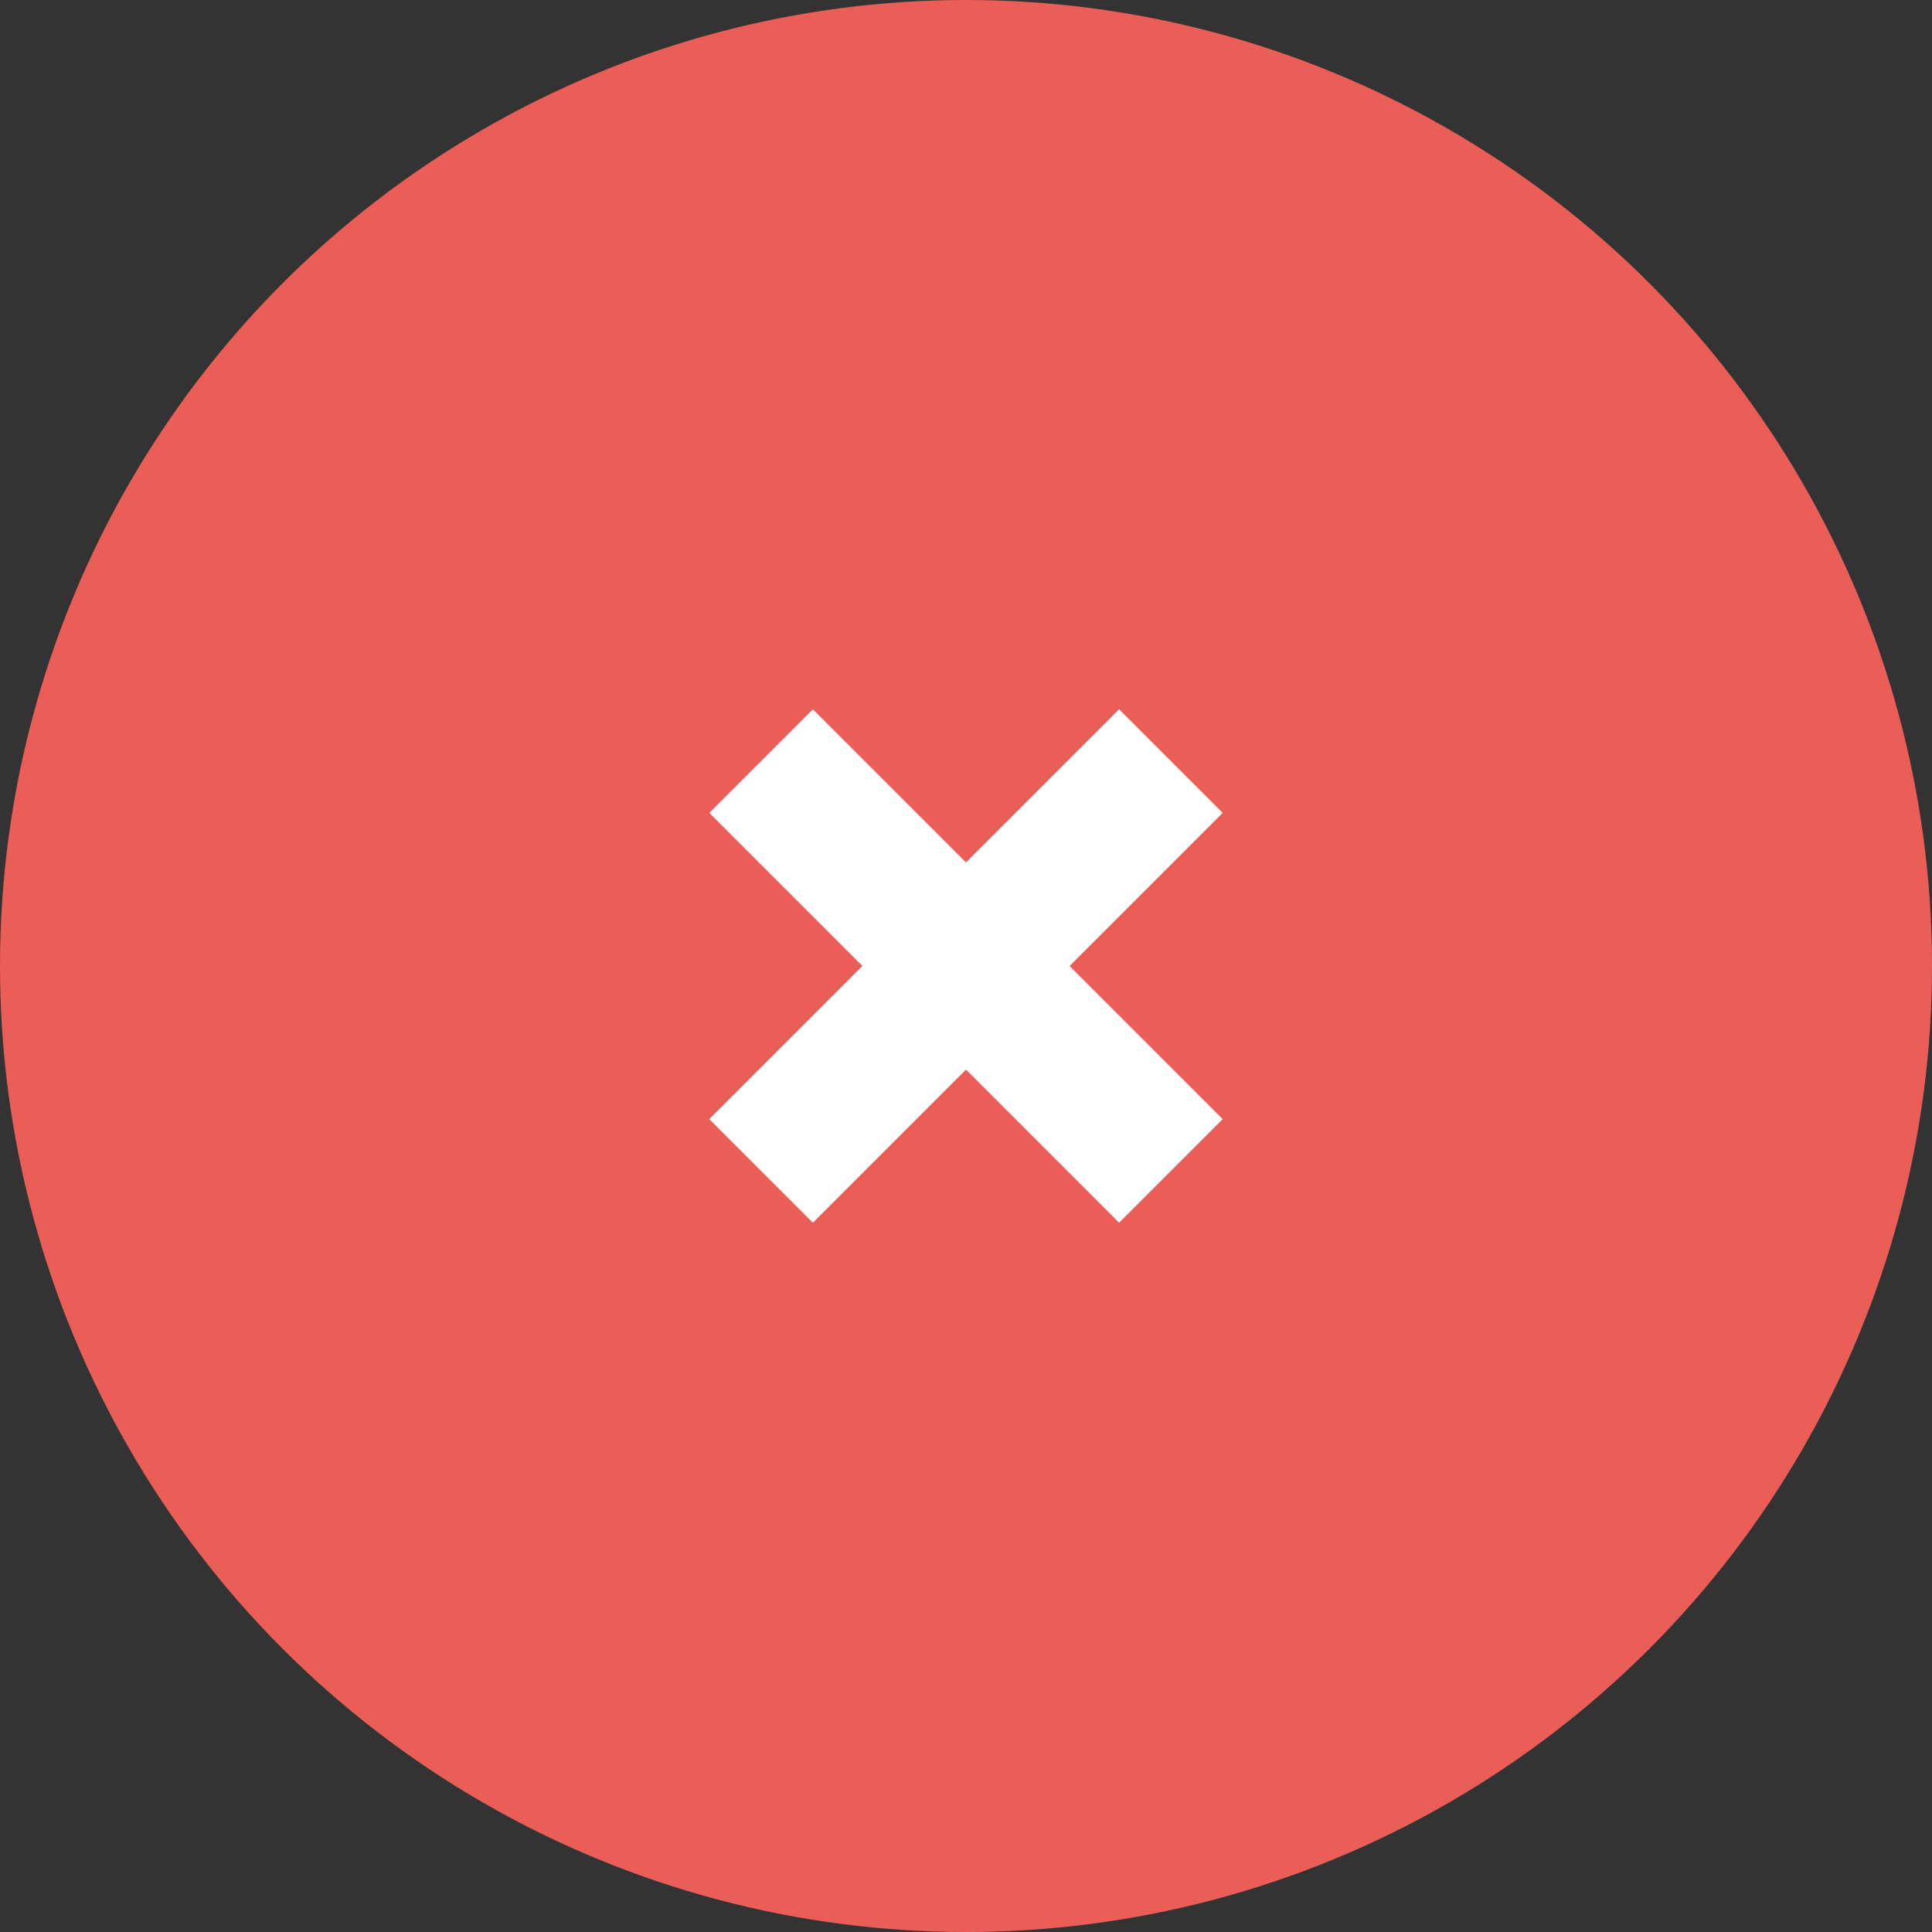
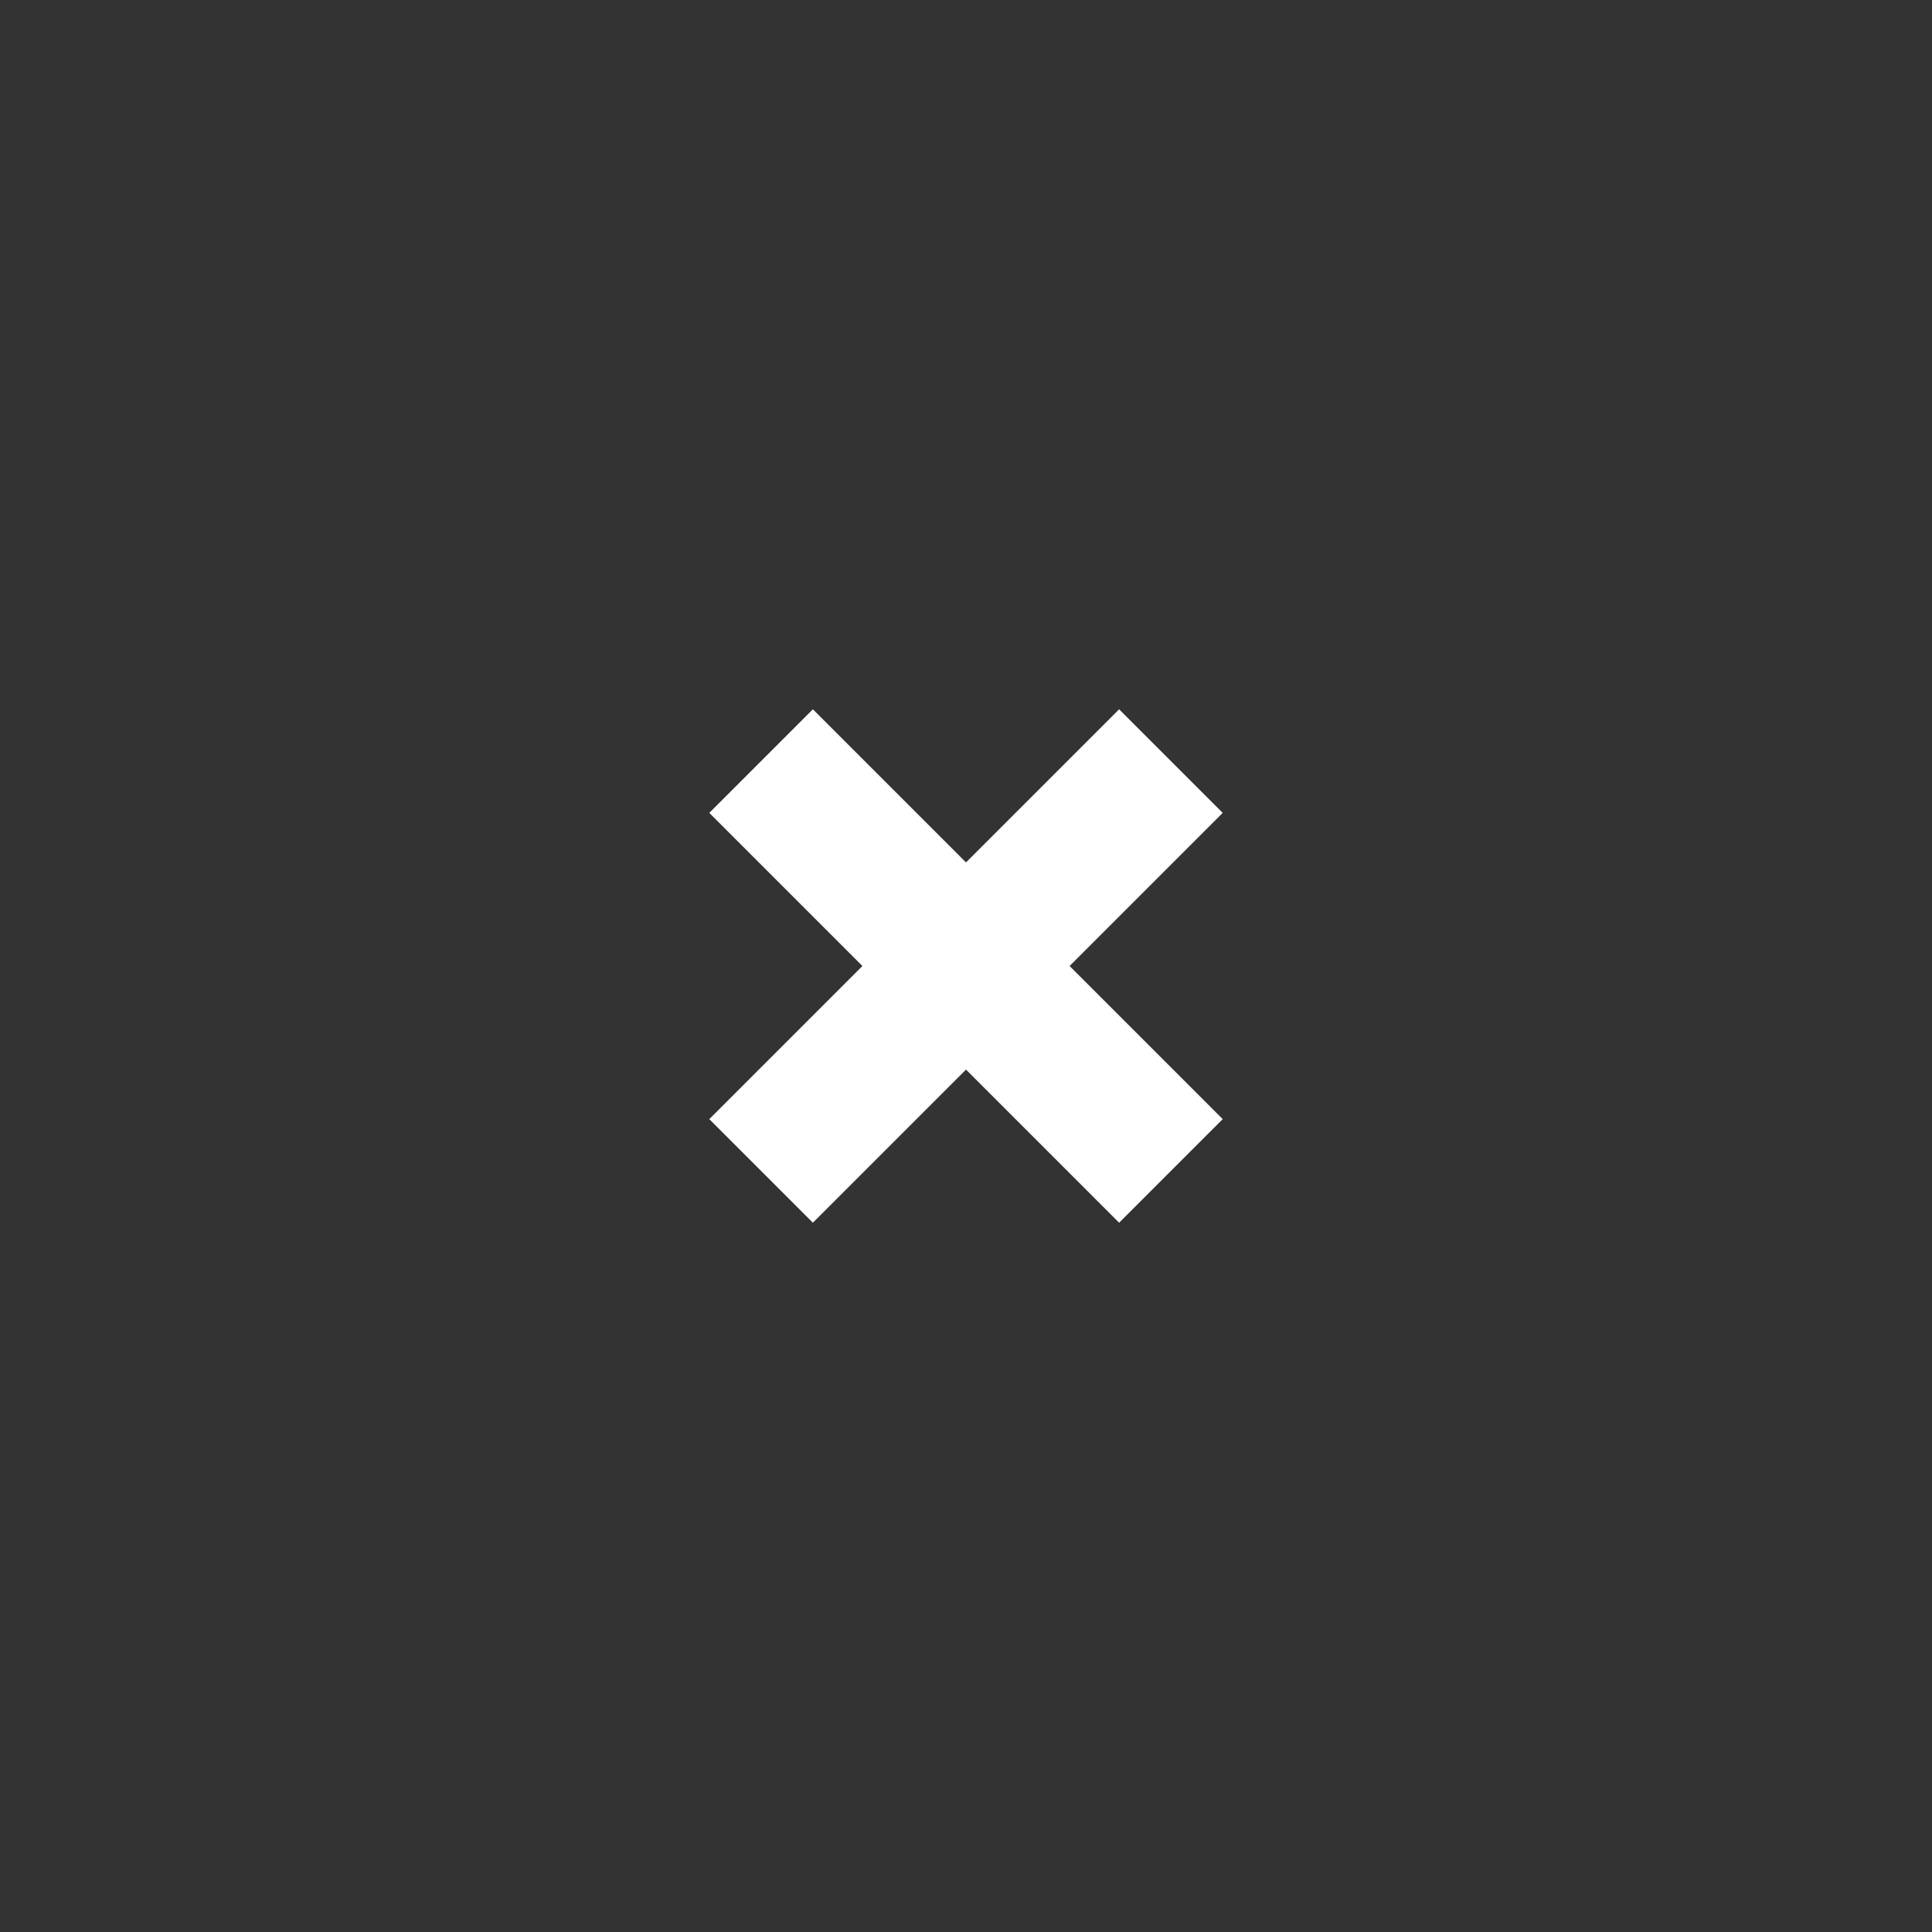
<svg xmlns="http://www.w3.org/2000/svg" width="40" height="40" viewBox="0 0 40 40" fill="none">
  <rect x="0" y="0" width="40" height="40" fill="#333333" stroke="none" />
-   <circle cx="20" cy="20" r="20" fill="#EB5D57" />
-   <path d="M14.685 23.17L23.17 14.685L25.315 16.83L16.83 25.315L14.685 23.17ZM14.685 16.83L16.83 14.685L25.315 23.17L23.17 25.315L14.685 16.83Z" fill="white" />
+   <path d="M14.685 23.17L23.17 14.685L25.315 16.83L16.83 25.315L14.685 23.17M14.685 16.83L16.83 14.685L25.315 23.17L23.17 25.315L14.685 16.83Z" fill="white" />
</svg>